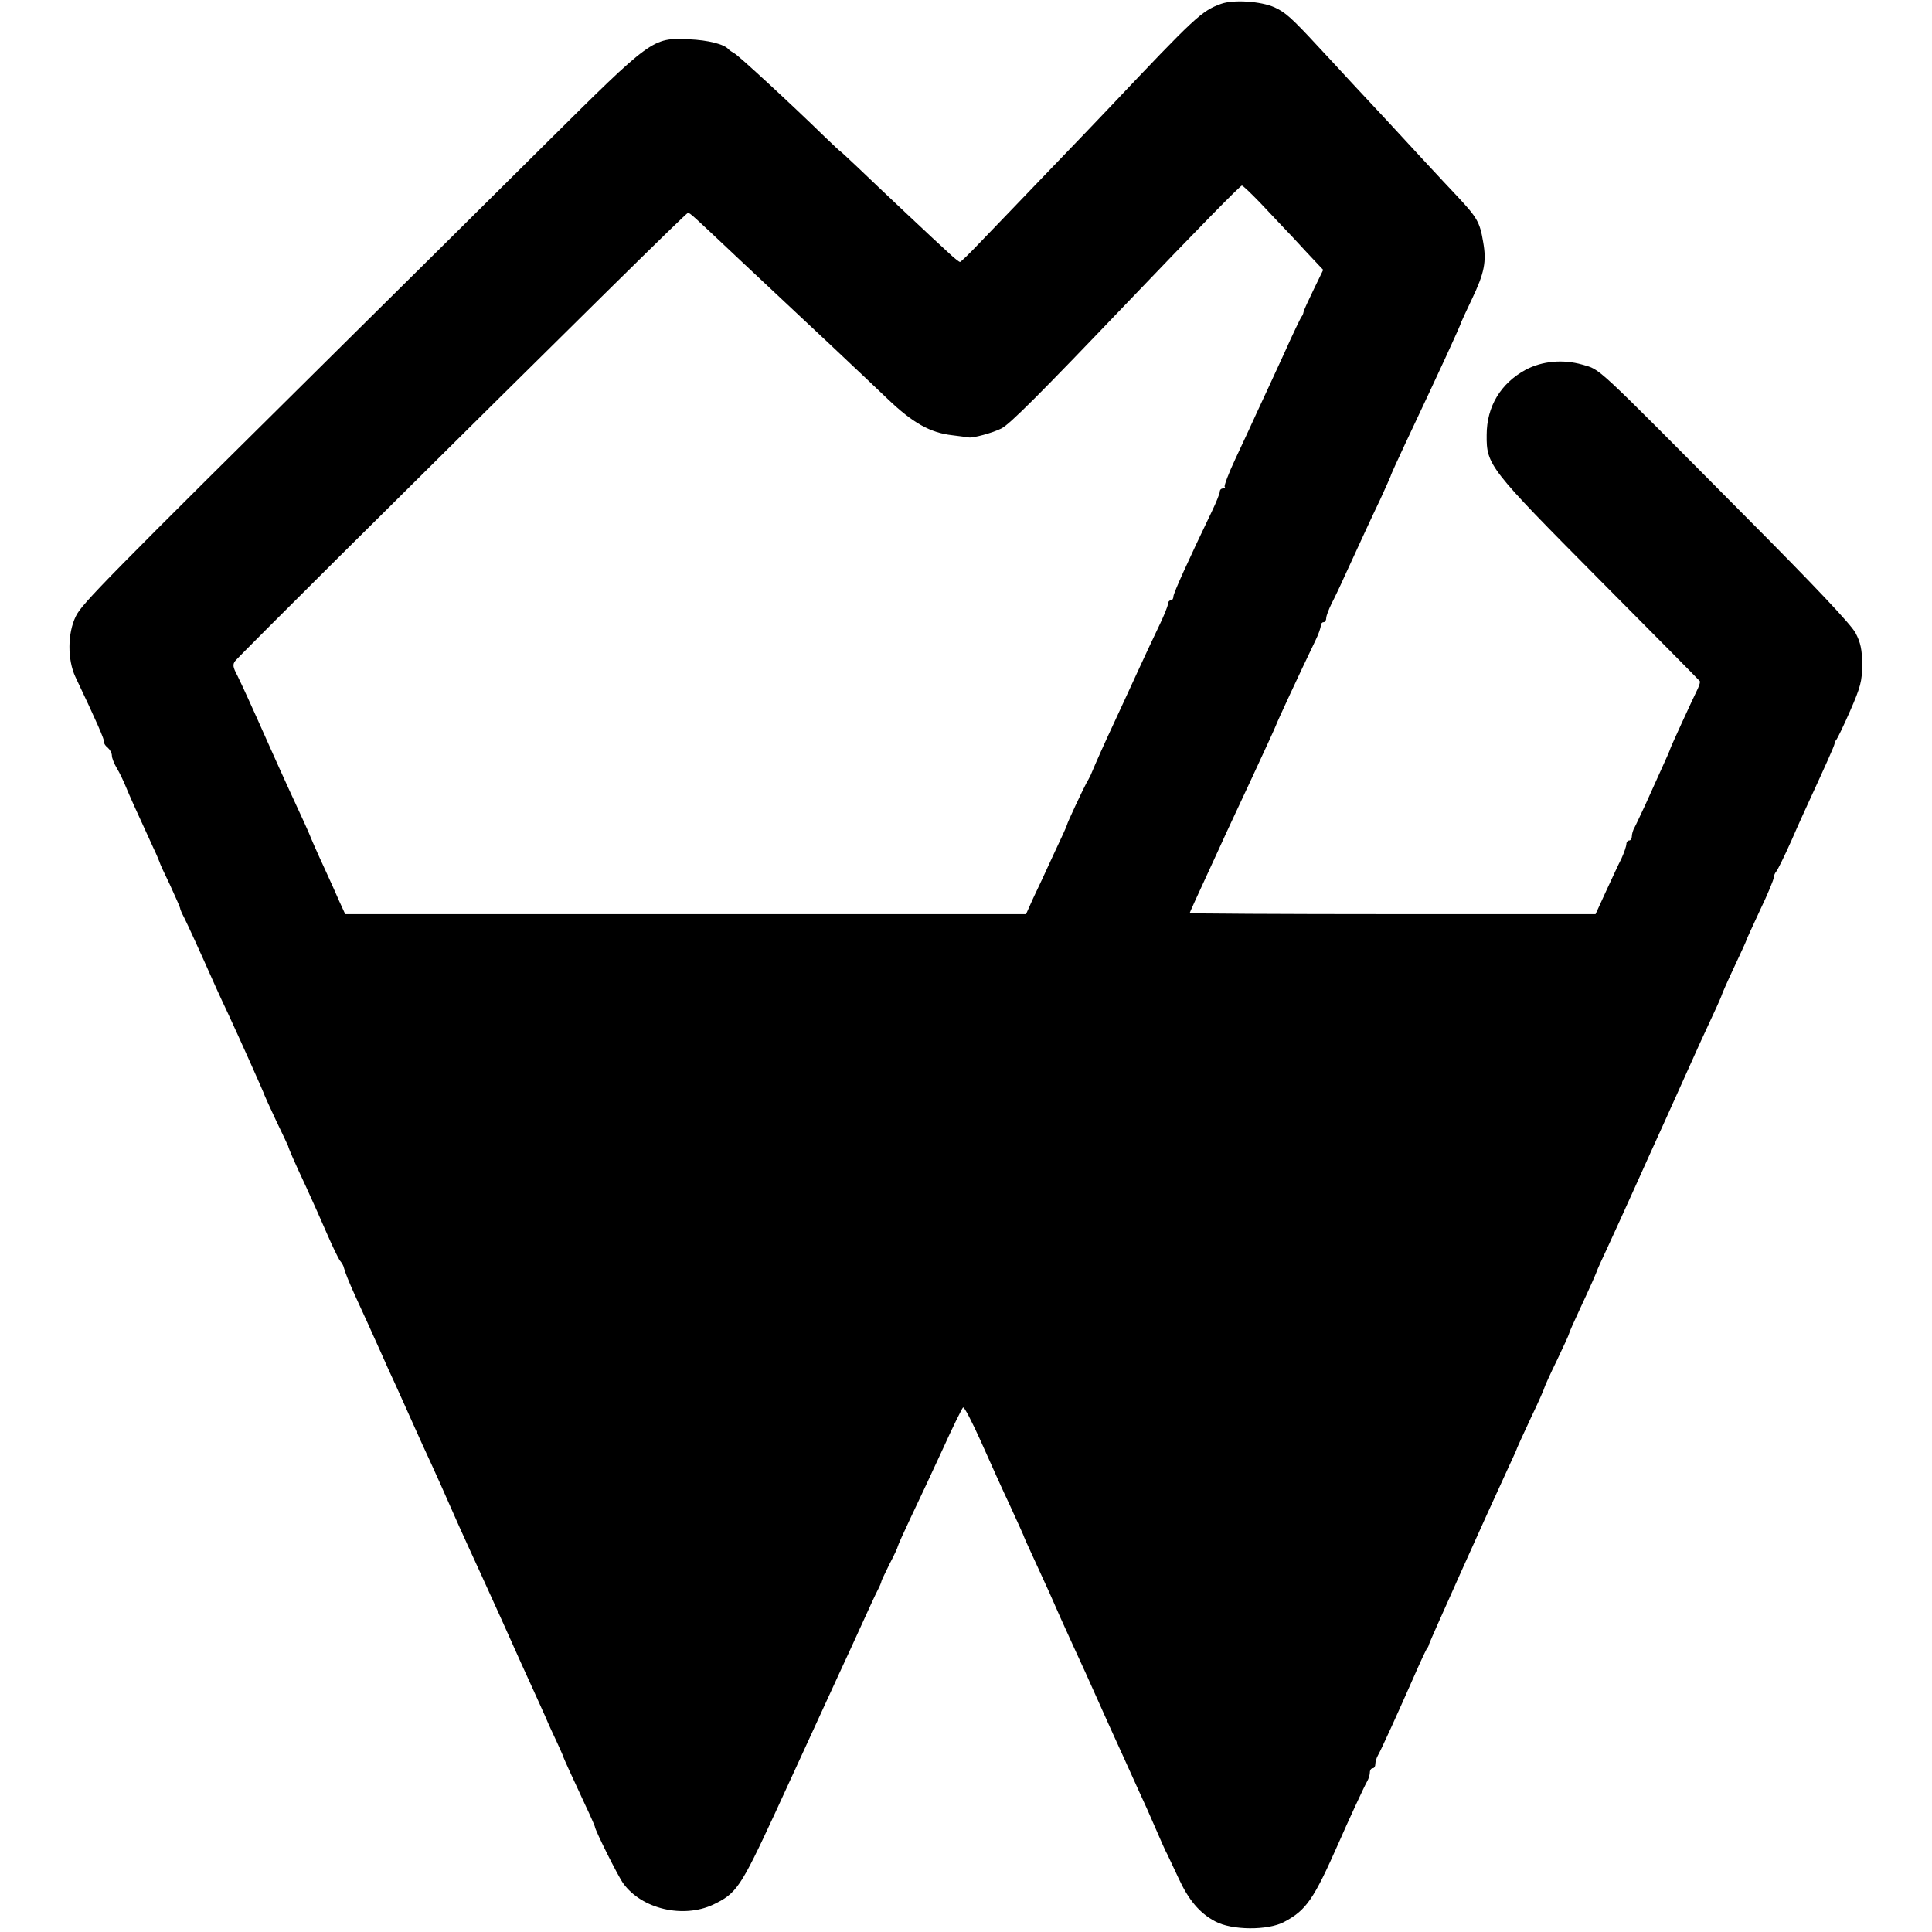
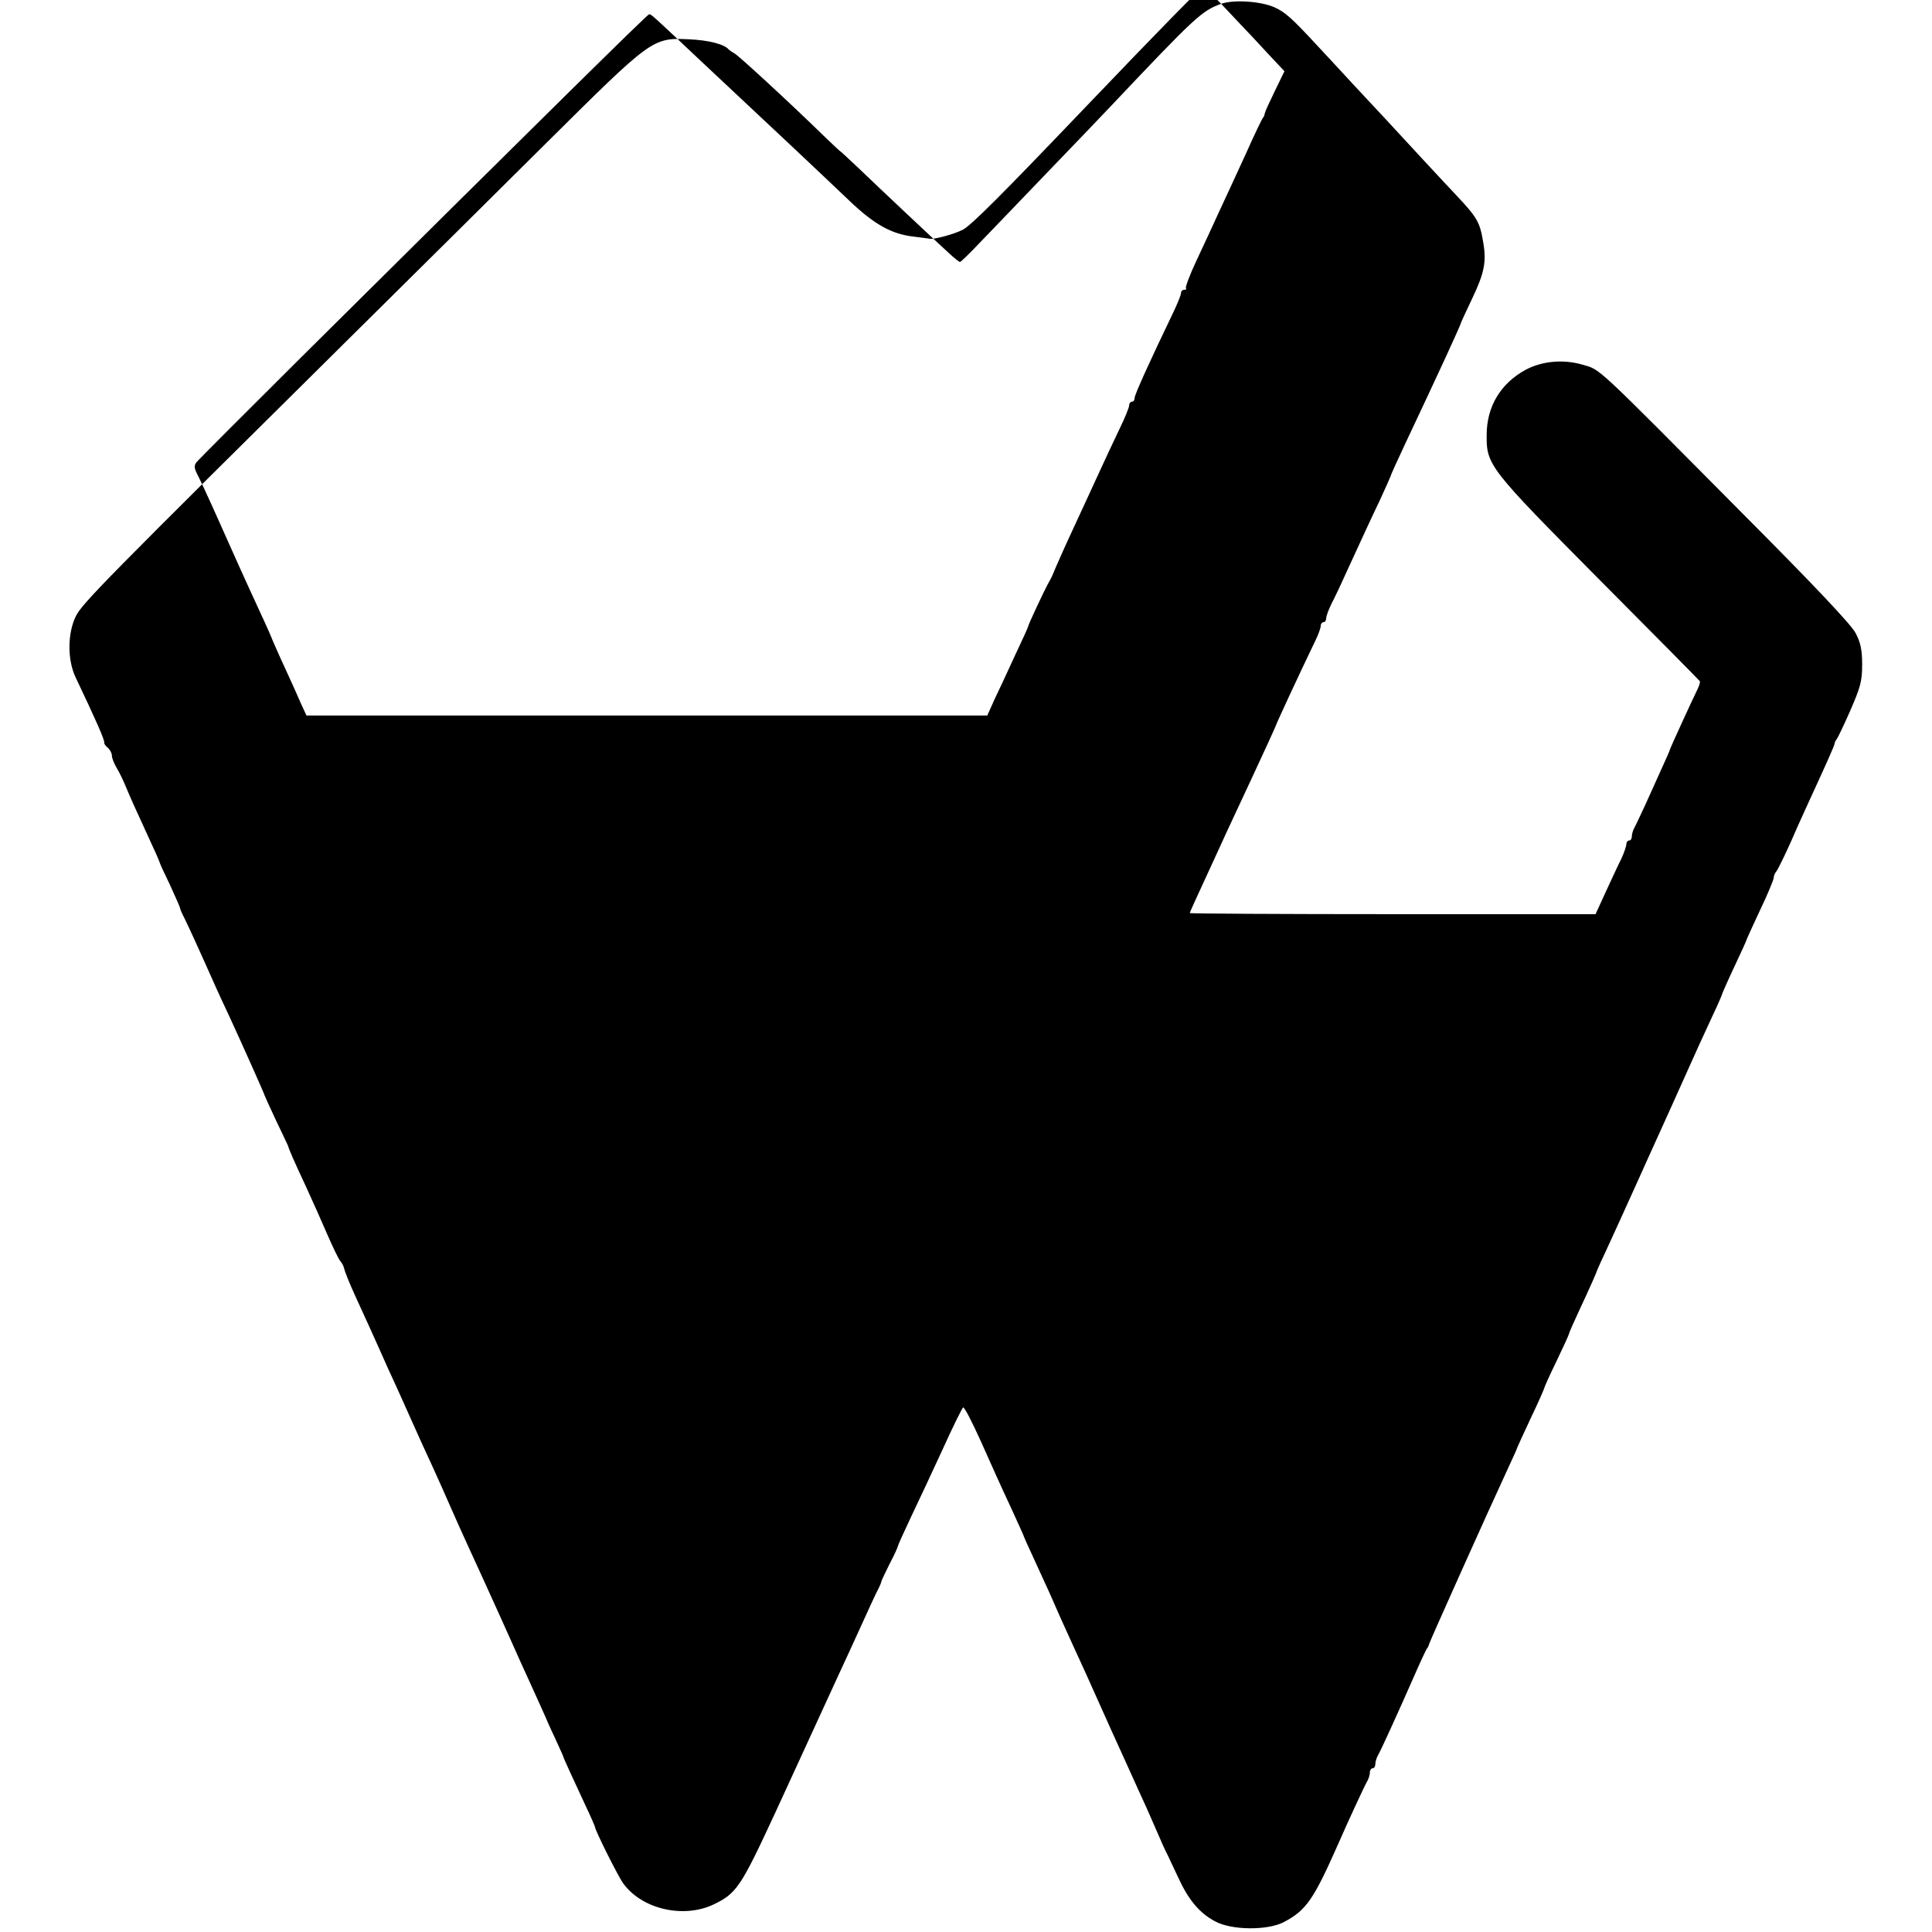
<svg xmlns="http://www.w3.org/2000/svg" version="1.0" width="708pt" height="708pt" viewBox="0 0 708 708" preserveAspectRatio="xMidYMid meet">
  <g transform="translate(0,708) scale(0.1,-0.1)" fill="#000000" stroke="none">
-     <path d="M4475 7066 c-72 -26 -95 -48 -410 -381 -27 -29 -131 -137 -230 -240 -99 -103 -210 -219 -246 -256 -36 -38 -68 -69 -71 -69 -3 0 -21 14 -39 31 -49 44 -260 243 -335 315 -35 33 -64 60 -64 59 0 -1 -26 23 -58 54 -127 124 -315 297 -330 305 -9 5 -19 12 -22 15 -15 19 -75 34 -145 37 -135 6 -135 5 -528 -385 -188 -187 -504 -500 -702 -696 -905 -896 -994 -986 -1017 -1033 -31 -63 -31 -159 -2 -222 76 -160 108 -232 106 -242 -1 -3 5 -12 13 -18 8 -7 15 -20 15 -29 0 -9 8 -29 18 -46 10 -16 25 -48 34 -70 15 -36 30 -70 99 -220 13 -27 23 -52 24 -55 0 -3 17 -40 38 -83 20 -44 37 -82 37 -85 0 -4 7 -20 15 -35 13 -26 54 -115 117 -257 11 -25 31 -67 44 -95 41 -88 134 -296 134 -300 0 -1 19 -43 42 -92 23 -48 43 -90 44 -93 2 -10 22 -56 66 -150 24 -52 59 -131 78 -175 19 -44 40 -87 46 -95 7 -8 13 -19 14 -25 4 -16 18 -52 45 -111 28 -60 66 -145 97 -214 11 -25 30 -68 43 -95 13 -28 41 -91 63 -140 22 -50 56 -124 75 -165 19 -41 49 -109 67 -150 18 -41 47 -106 65 -145 18 -38 73 -160 123 -270 49 -110 101 -225 115 -255 14 -30 34 -76 46 -102 11 -27 31 -69 43 -95 12 -27 23 -50 23 -53 2 -6 29 -66 79 -173 20 -42 36 -79 36 -81 0 -12 86 -184 104 -208 68 -94 219 -129 329 -78 86 41 101 63 227 335 55 119 88 191 114 248 64 140 81 177 118 257 22 47 60 130 85 185 25 55 51 112 59 127 8 15 14 30 14 33 0 3 14 31 30 64 17 32 30 61 30 64 0 3 22 52 49 109 27 56 79 168 116 248 36 80 70 148 74 152 4 5 33 -52 66 -125 32 -72 80 -179 107 -236 26 -57 48 -105 48 -106 0 -2 18 -43 41 -92 22 -48 46 -101 54 -118 25 -58 58 -131 85 -190 15 -33 37 -81 49 -107 22 -49 44 -98 91 -203 15 -33 37 -82 50 -110 12 -27 36 -79 52 -115 17 -36 45 -99 63 -141 18 -42 37 -85 43 -95 5 -10 23 -49 40 -85 37 -81 78 -130 135 -160 60 -33 194 -34 253 -2 81 43 108 82 199 288 33 76 96 212 105 227 6 10 10 25 10 33 0 8 5 15 10 15 6 0 10 7 10 15 0 8 4 23 10 33 12 21 73 155 131 287 24 55 46 102 49 105 3 3 6 10 7 15 2 9 214 482 291 648 18 38 32 70 32 72 0 1 23 51 50 109 28 58 50 109 50 112 0 2 20 47 45 98 25 52 45 96 45 99 0 3 18 44 41 93 36 77 59 129 64 144 1 3 15 34 32 70 37 80 58 127 116 255 25 55 56 125 70 155 14 30 45 100 70 155 86 192 99 220 133 293 19 40 34 75 34 77 0 2 20 48 45 101 25 53 45 97 45 99 0 2 23 52 50 110 28 58 50 112 50 119 0 6 4 16 9 22 5 5 30 56 56 114 25 58 55 123 65 145 58 126 92 201 93 210 1 6 4 12 7 15 3 3 26 50 50 105 38 87 44 109 44 170 0 54 -6 81 -24 115 -15 30 -153 176 -404 428 -564 568 -528 535 -598 556 -70 20 -147 13 -207 -19 -92 -50 -143 -135 -143 -239 -1 -110 8 -122 412 -529 201 -202 367 -370 369 -373 2 -2 -1 -14 -7 -27 -22 -45 -102 -219 -102 -223 0 -2 -14 -34 -31 -71 -17 -38 -44 -97 -60 -133 -17 -36 -34 -73 -39 -82 -6 -10 -10 -25 -10 -33 0 -8 -4 -15 -10 -15 -5 0 -10 -6 -10 -13 0 -7 -8 -31 -18 -53 -11 -21 -36 -76 -57 -121 l-38 -83 -744 0 c-408 0 -743 2 -743 4 0 3 17 40 105 231 15 33 42 92 60 130 18 39 46 99 63 135 41 88 85 184 87 190 5 15 84 185 146 314 11 22 19 46 19 53 0 7 5 13 10 13 6 0 10 7 10 15 0 8 9 31 19 52 11 21 33 67 49 103 70 152 96 209 130 280 19 41 36 80 38 85 1 6 26 60 54 120 127 269 202 432 205 445 1 3 18 40 38 82 47 98 55 139 42 212 -12 72 -22 89 -95 167 -19 20 -76 81 -126 135 -129 140 -144 156 -258 278 -55 60 -112 121 -126 136 -97 105 -120 125 -159 143 -51 23 -152 29 -196 13z m142 -728 c32 -34 69 -73 83 -88 14 -14 53 -56 87 -93 l62 -66 -35 -72 c-19 -39 -36 -76 -37 -82 -1 -7 -4 -14 -7 -17 -3 -3 -32 -63 -64 -135 -33 -71 -76 -166 -97 -210 -20 -44 -57 -124 -82 -177 -25 -53 -42 -99 -39 -102 3 -3 0 -6 -6 -6 -7 0 -12 -5 -12 -12 0 -6 -13 -39 -29 -72 -86 -179 -141 -300 -141 -312 0 -8 -4 -14 -10 -14 -5 0 -10 -6 -10 -13 0 -8 -16 -47 -36 -88 -20 -41 -55 -117 -79 -169 -24 -52 -61 -133 -83 -180 -35 -75 -65 -142 -85 -190 -4 -8 -11 -22 -16 -30 -12 -22 -71 -147 -71 -153 0 -3 -22 -51 -49 -108 -26 -57 -60 -130 -75 -161 l-26 -58 -1248 0 -1247 0 -22 48 c-11 26 -33 74 -48 107 -37 80 -58 129 -60 135 -2 6 -29 66 -75 165 -18 39 -49 108 -70 155 -72 162 -101 225 -120 264 -17 32 -18 41 -8 54 7 9 181 183 386 387 891 884 1267 1255 1273 1255 8 0 18 -10 192 -174 181 -170 205 -192 337 -316 67 -63 159 -150 204 -193 91 -87 155 -123 236 -132 30 -4 57 -7 60 -8 15 -3 89 17 120 33 31 16 139 124 460 460 260 272 415 430 421 430 4 0 33 -28 66 -62z" />
+     <path d="M4475 7066 c-72 -26 -95 -48 -410 -381 -27 -29 -131 -137 -230 -240 -99 -103 -210 -219 -246 -256 -36 -38 -68 -69 -71 -69 -3 0 -21 14 -39 31 -49 44 -260 243 -335 315 -35 33 -64 60 -64 59 0 -1 -26 23 -58 54 -127 124 -315 297 -330 305 -9 5 -19 12 -22 15 -15 19 -75 34 -145 37 -135 6 -135 5 -528 -385 -188 -187 -504 -500 -702 -696 -905 -896 -994 -986 -1017 -1033 -31 -63 -31 -159 -2 -222 76 -160 108 -232 106 -242 -1 -3 5 -12 13 -18 8 -7 15 -20 15 -29 0 -9 8 -29 18 -46 10 -16 25 -48 34 -70 15 -36 30 -70 99 -220 13 -27 23 -52 24 -55 0 -3 17 -40 38 -83 20 -44 37 -82 37 -85 0 -4 7 -20 15 -35 13 -26 54 -115 117 -257 11 -25 31 -67 44 -95 41 -88 134 -296 134 -300 0 -1 19 -43 42 -92 23 -48 43 -90 44 -93 2 -10 22 -56 66 -150 24 -52 59 -131 78 -175 19 -44 40 -87 46 -95 7 -8 13 -19 14 -25 4 -16 18 -52 45 -111 28 -60 66 -145 97 -214 11 -25 30 -68 43 -95 13 -28 41 -91 63 -140 22 -50 56 -124 75 -165 19 -41 49 -109 67 -150 18 -41 47 -106 65 -145 18 -38 73 -160 123 -270 49 -110 101 -225 115 -255 14 -30 34 -76 46 -102 11 -27 31 -69 43 -95 12 -27 23 -50 23 -53 2 -6 29 -66 79 -173 20 -42 36 -79 36 -81 0 -12 86 -184 104 -208 68 -94 219 -129 329 -78 86 41 101 63 227 335 55 119 88 191 114 248 64 140 81 177 118 257 22 47 60 130 85 185 25 55 51 112 59 127 8 15 14 30 14 33 0 3 14 31 30 64 17 32 30 61 30 64 0 3 22 52 49 109 27 56 79 168 116 248 36 80 70 148 74 152 4 5 33 -52 66 -125 32 -72 80 -179 107 -236 26 -57 48 -105 48 -106 0 -2 18 -43 41 -92 22 -48 46 -101 54 -118 25 -58 58 -131 85 -190 15 -33 37 -81 49 -107 22 -49 44 -98 91 -203 15 -33 37 -82 50 -110 12 -27 36 -79 52 -115 17 -36 45 -99 63 -141 18 -42 37 -85 43 -95 5 -10 23 -49 40 -85 37 -81 78 -130 135 -160 60 -33 194 -34 253 -2 81 43 108 82 199 288 33 76 96 212 105 227 6 10 10 25 10 33 0 8 5 15 10 15 6 0 10 7 10 15 0 8 4 23 10 33 12 21 73 155 131 287 24 55 46 102 49 105 3 3 6 10 7 15 2 9 214 482 291 648 18 38 32 70 32 72 0 1 23 51 50 109 28 58 50 109 50 112 0 2 20 47 45 98 25 52 45 96 45 99 0 3 18 44 41 93 36 77 59 129 64 144 1 3 15 34 32 70 37 80 58 127 116 255 25 55 56 125 70 155 14 30 45 100 70 155 86 192 99 220 133 293 19 40 34 75 34 77 0 2 20 48 45 101 25 53 45 97 45 99 0 2 23 52 50 110 28 58 50 112 50 119 0 6 4 16 9 22 5 5 30 56 56 114 25 58 55 123 65 145 58 126 92 201 93 210 1 6 4 12 7 15 3 3 26 50 50 105 38 87 44 109 44 170 0 54 -6 81 -24 115 -15 30 -153 176 -404 428 -564 568 -528 535 -598 556 -70 20 -147 13 -207 -19 -92 -50 -143 -135 -143 -239 -1 -110 8 -122 412 -529 201 -202 367 -370 369 -373 2 -2 -1 -14 -7 -27 -22 -45 -102 -219 -102 -223 0 -2 -14 -34 -31 -71 -17 -38 -44 -97 -60 -133 -17 -36 -34 -73 -39 -82 -6 -10 -10 -25 -10 -33 0 -8 -4 -15 -10 -15 -5 0 -10 -6 -10 -13 0 -7 -8 -31 -18 -53 -11 -21 -36 -76 -57 -121 l-38 -83 -744 0 c-408 0 -743 2 -743 4 0 3 17 40 105 231 15 33 42 92 60 130 18 39 46 99 63 135 41 88 85 184 87 190 5 15 84 185 146 314 11 22 19 46 19 53 0 7 5 13 10 13 6 0 10 7 10 15 0 8 9 31 19 52 11 21 33 67 49 103 70 152 96 209 130 280 19 41 36 80 38 85 1 6 26 60 54 120 127 269 202 432 205 445 1 3 18 40 38 82 47 98 55 139 42 212 -12 72 -22 89 -95 167 -19 20 -76 81 -126 135 -129 140 -144 156 -258 278 -55 60 -112 121 -126 136 -97 105 -120 125 -159 143 -51 23 -152 29 -196 13z c32 -34 69 -73 83 -88 14 -14 53 -56 87 -93 l62 -66 -35 -72 c-19 -39 -36 -76 -37 -82 -1 -7 -4 -14 -7 -17 -3 -3 -32 -63 -64 -135 -33 -71 -76 -166 -97 -210 -20 -44 -57 -124 -82 -177 -25 -53 -42 -99 -39 -102 3 -3 0 -6 -6 -6 -7 0 -12 -5 -12 -12 0 -6 -13 -39 -29 -72 -86 -179 -141 -300 -141 -312 0 -8 -4 -14 -10 -14 -5 0 -10 -6 -10 -13 0 -8 -16 -47 -36 -88 -20 -41 -55 -117 -79 -169 -24 -52 -61 -133 -83 -180 -35 -75 -65 -142 -85 -190 -4 -8 -11 -22 -16 -30 -12 -22 -71 -147 -71 -153 0 -3 -22 -51 -49 -108 -26 -57 -60 -130 -75 -161 l-26 -58 -1248 0 -1247 0 -22 48 c-11 26 -33 74 -48 107 -37 80 -58 129 -60 135 -2 6 -29 66 -75 165 -18 39 -49 108 -70 155 -72 162 -101 225 -120 264 -17 32 -18 41 -8 54 7 9 181 183 386 387 891 884 1267 1255 1273 1255 8 0 18 -10 192 -174 181 -170 205 -192 337 -316 67 -63 159 -150 204 -193 91 -87 155 -123 236 -132 30 -4 57 -7 60 -8 15 -3 89 17 120 33 31 16 139 124 460 460 260 272 415 430 421 430 4 0 33 -28 66 -62z" />
  </g>
</svg>